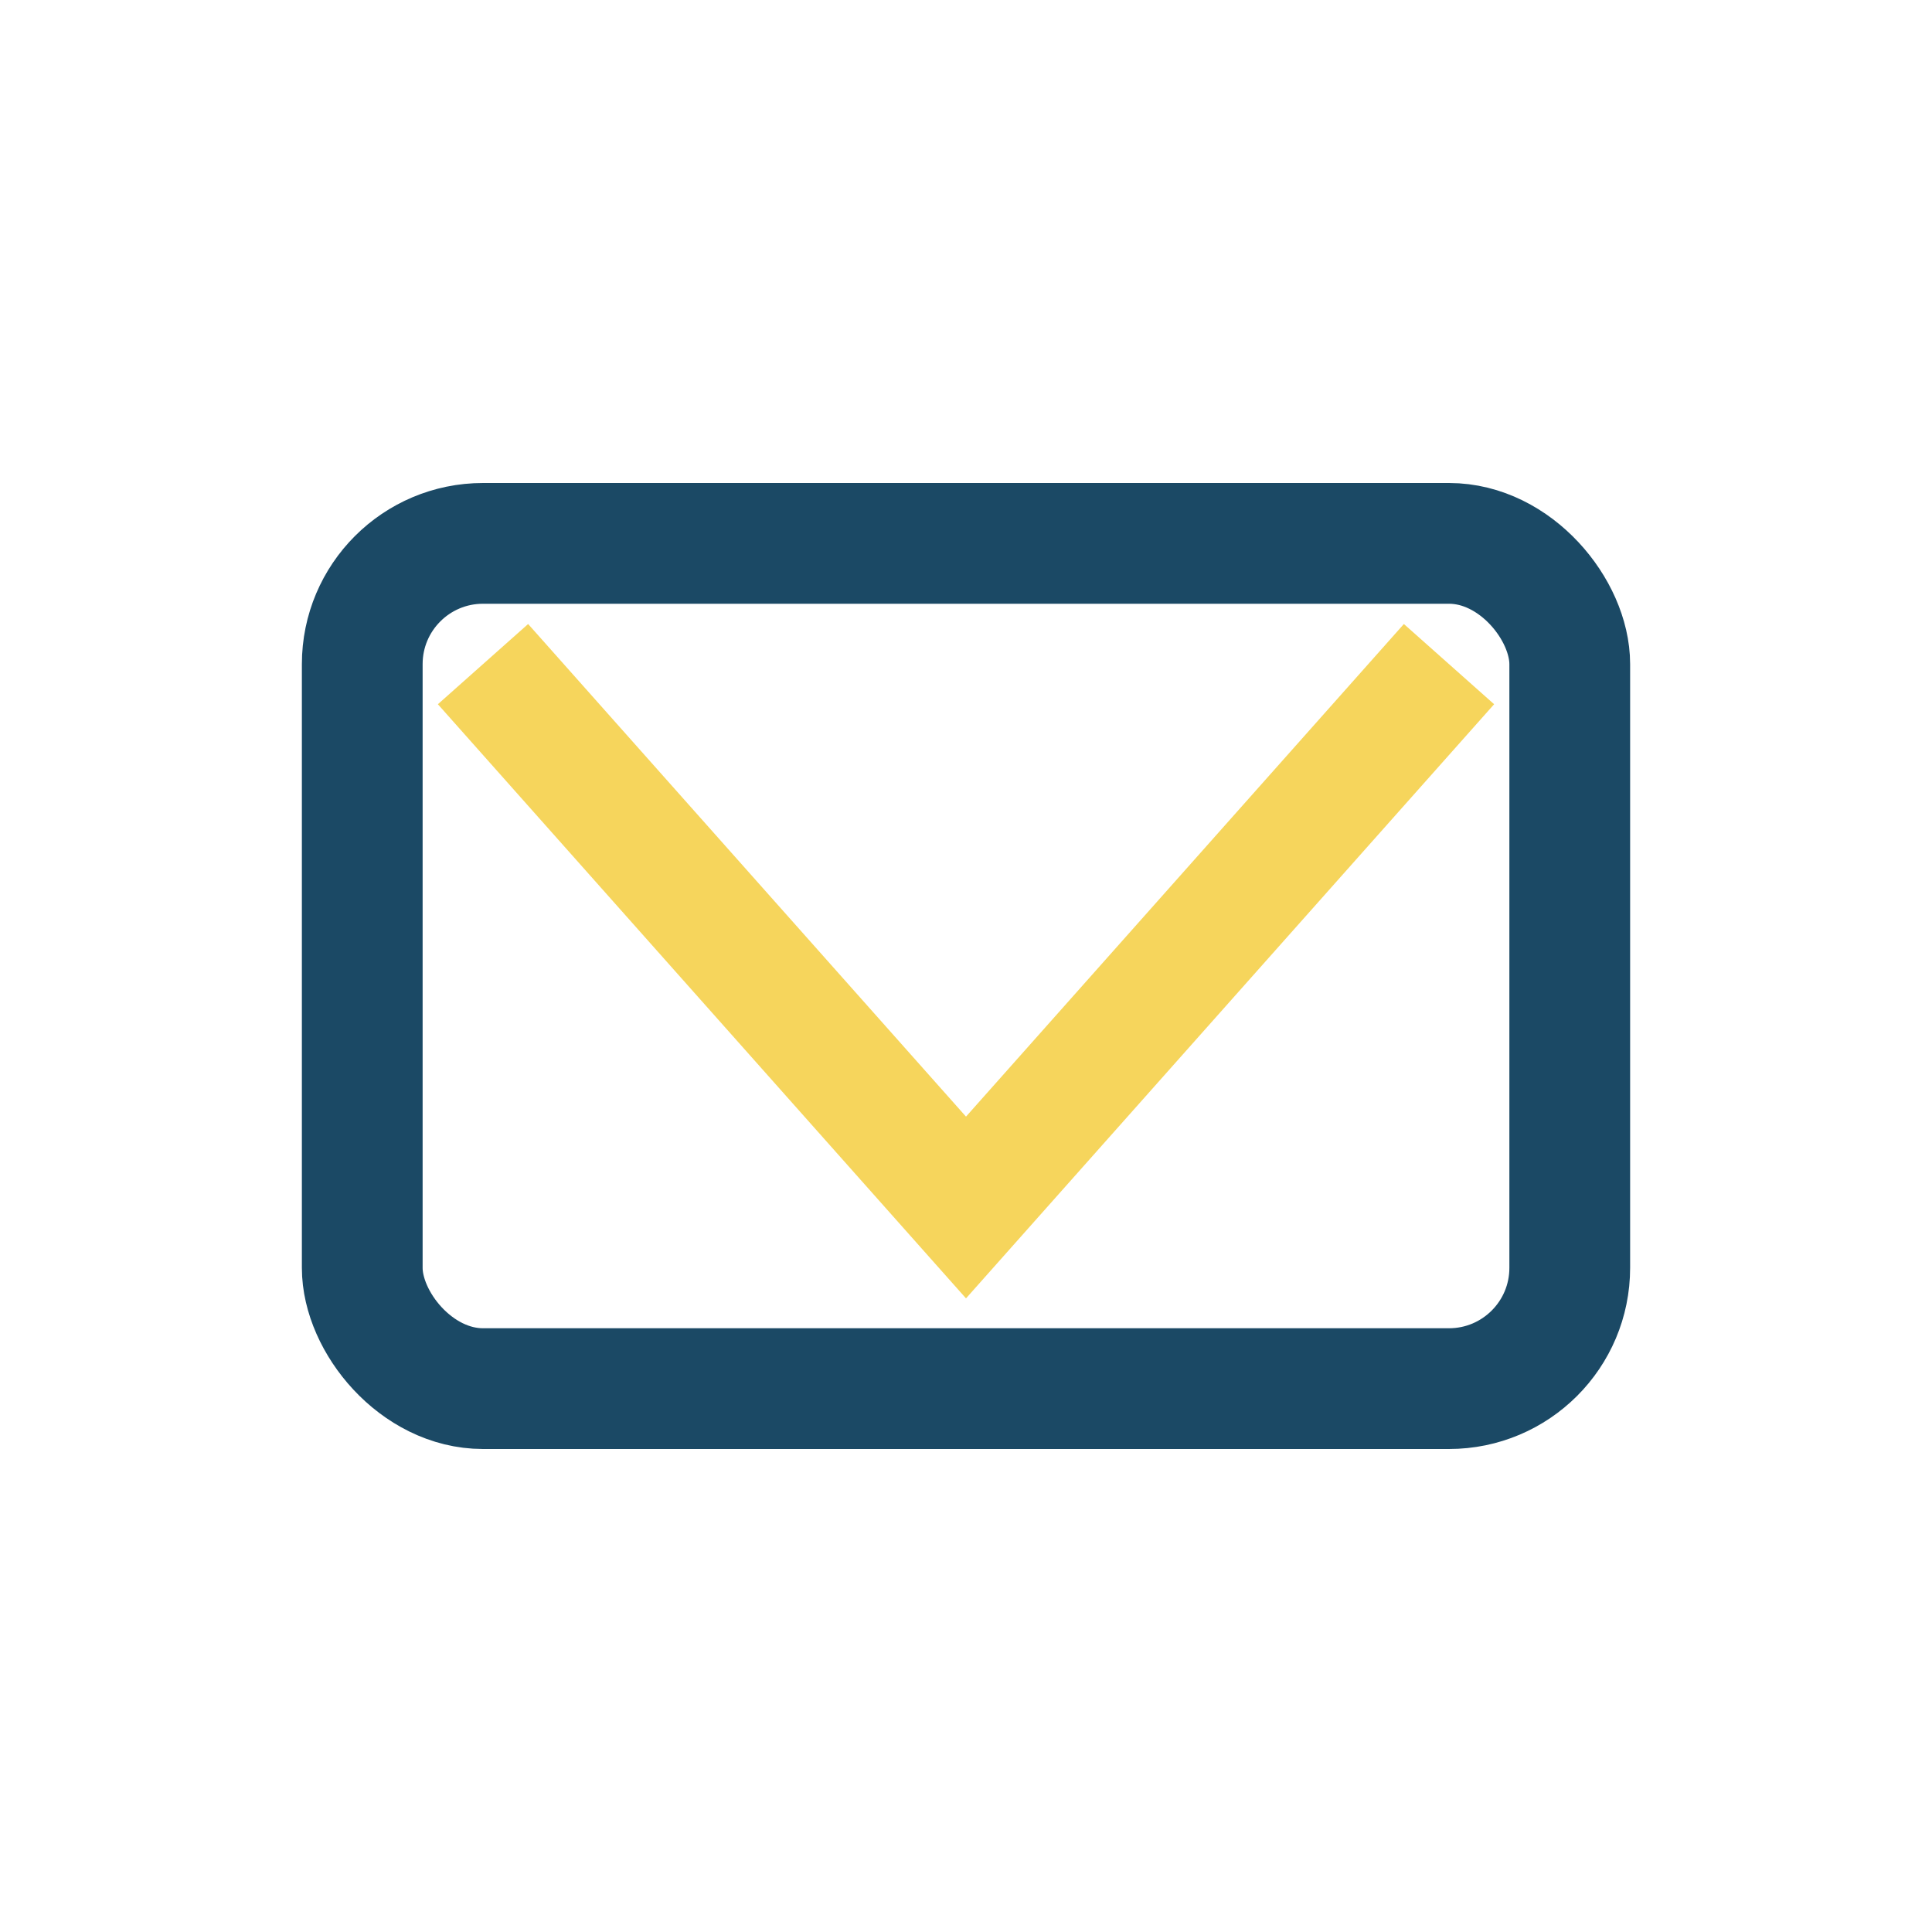
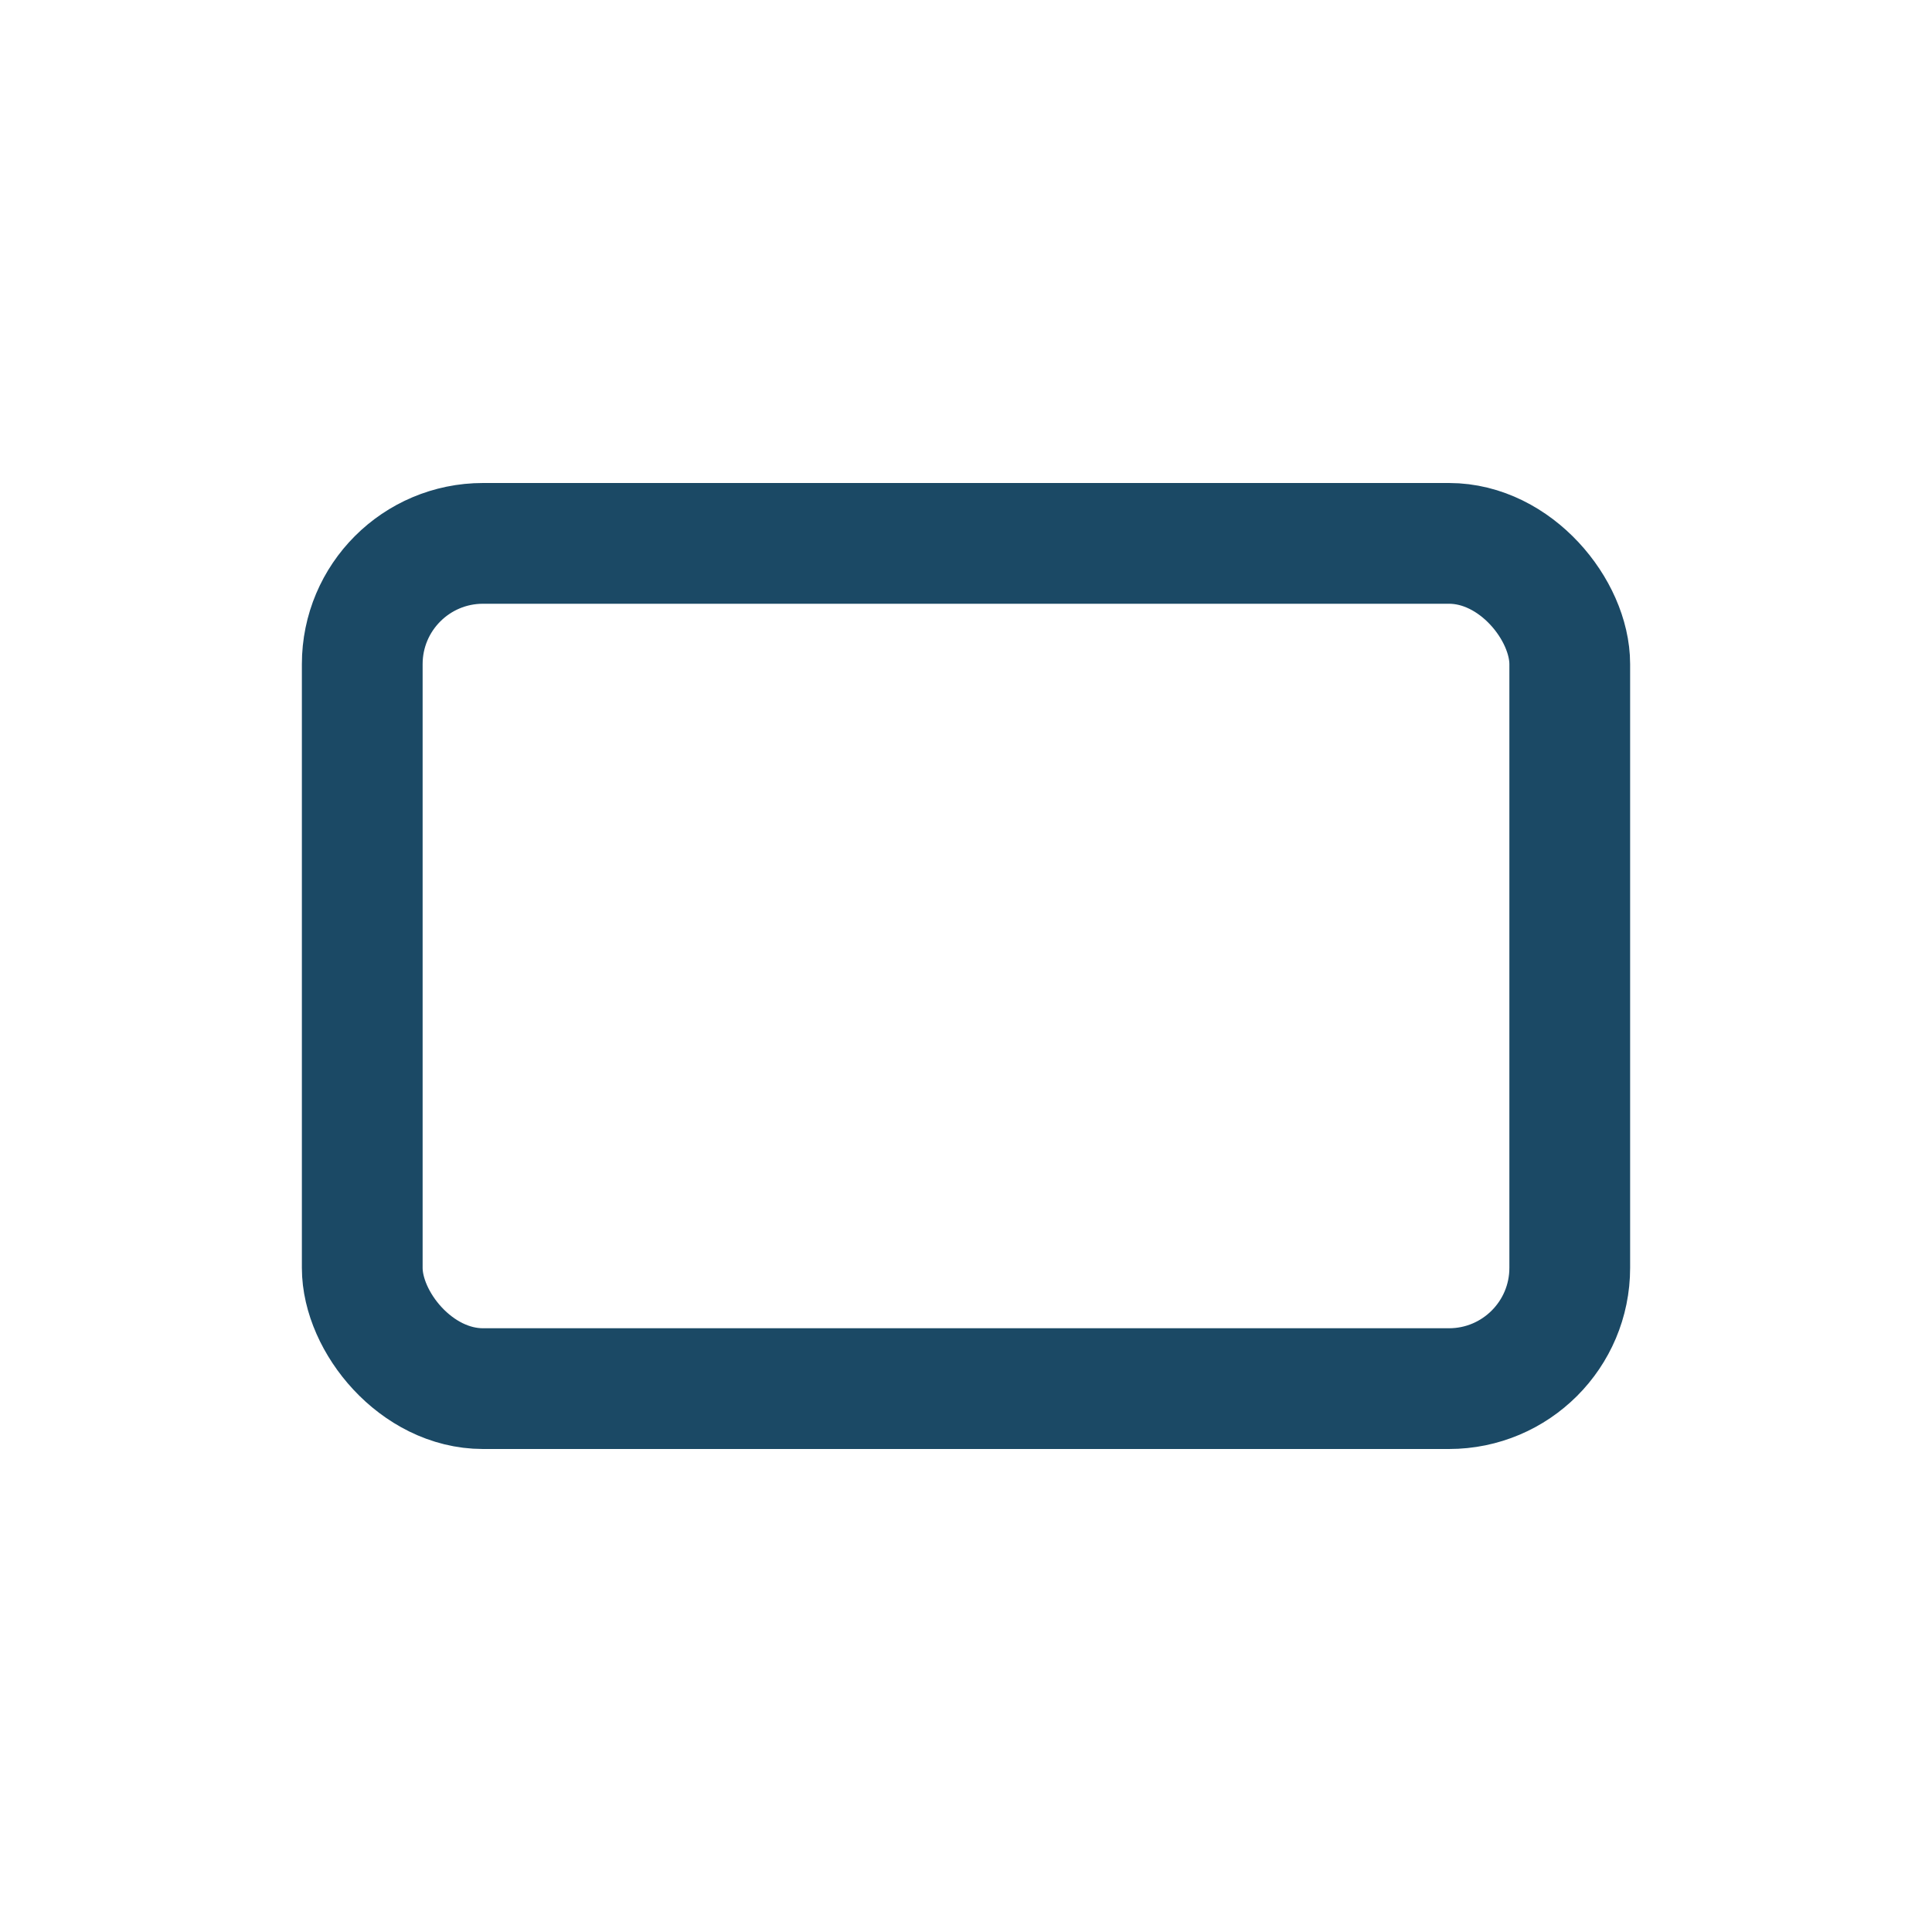
<svg xmlns="http://www.w3.org/2000/svg" width="32" height="32" viewBox="0 0 32 32">
  <rect x="6" y="9" width="20" height="14" rx="2" fill="none" stroke="#1B4965" stroke-width="2" />
-   <polyline points="8,11 16,20 24,11" fill="none" stroke="#F6D55C" stroke-width="2" />
</svg>